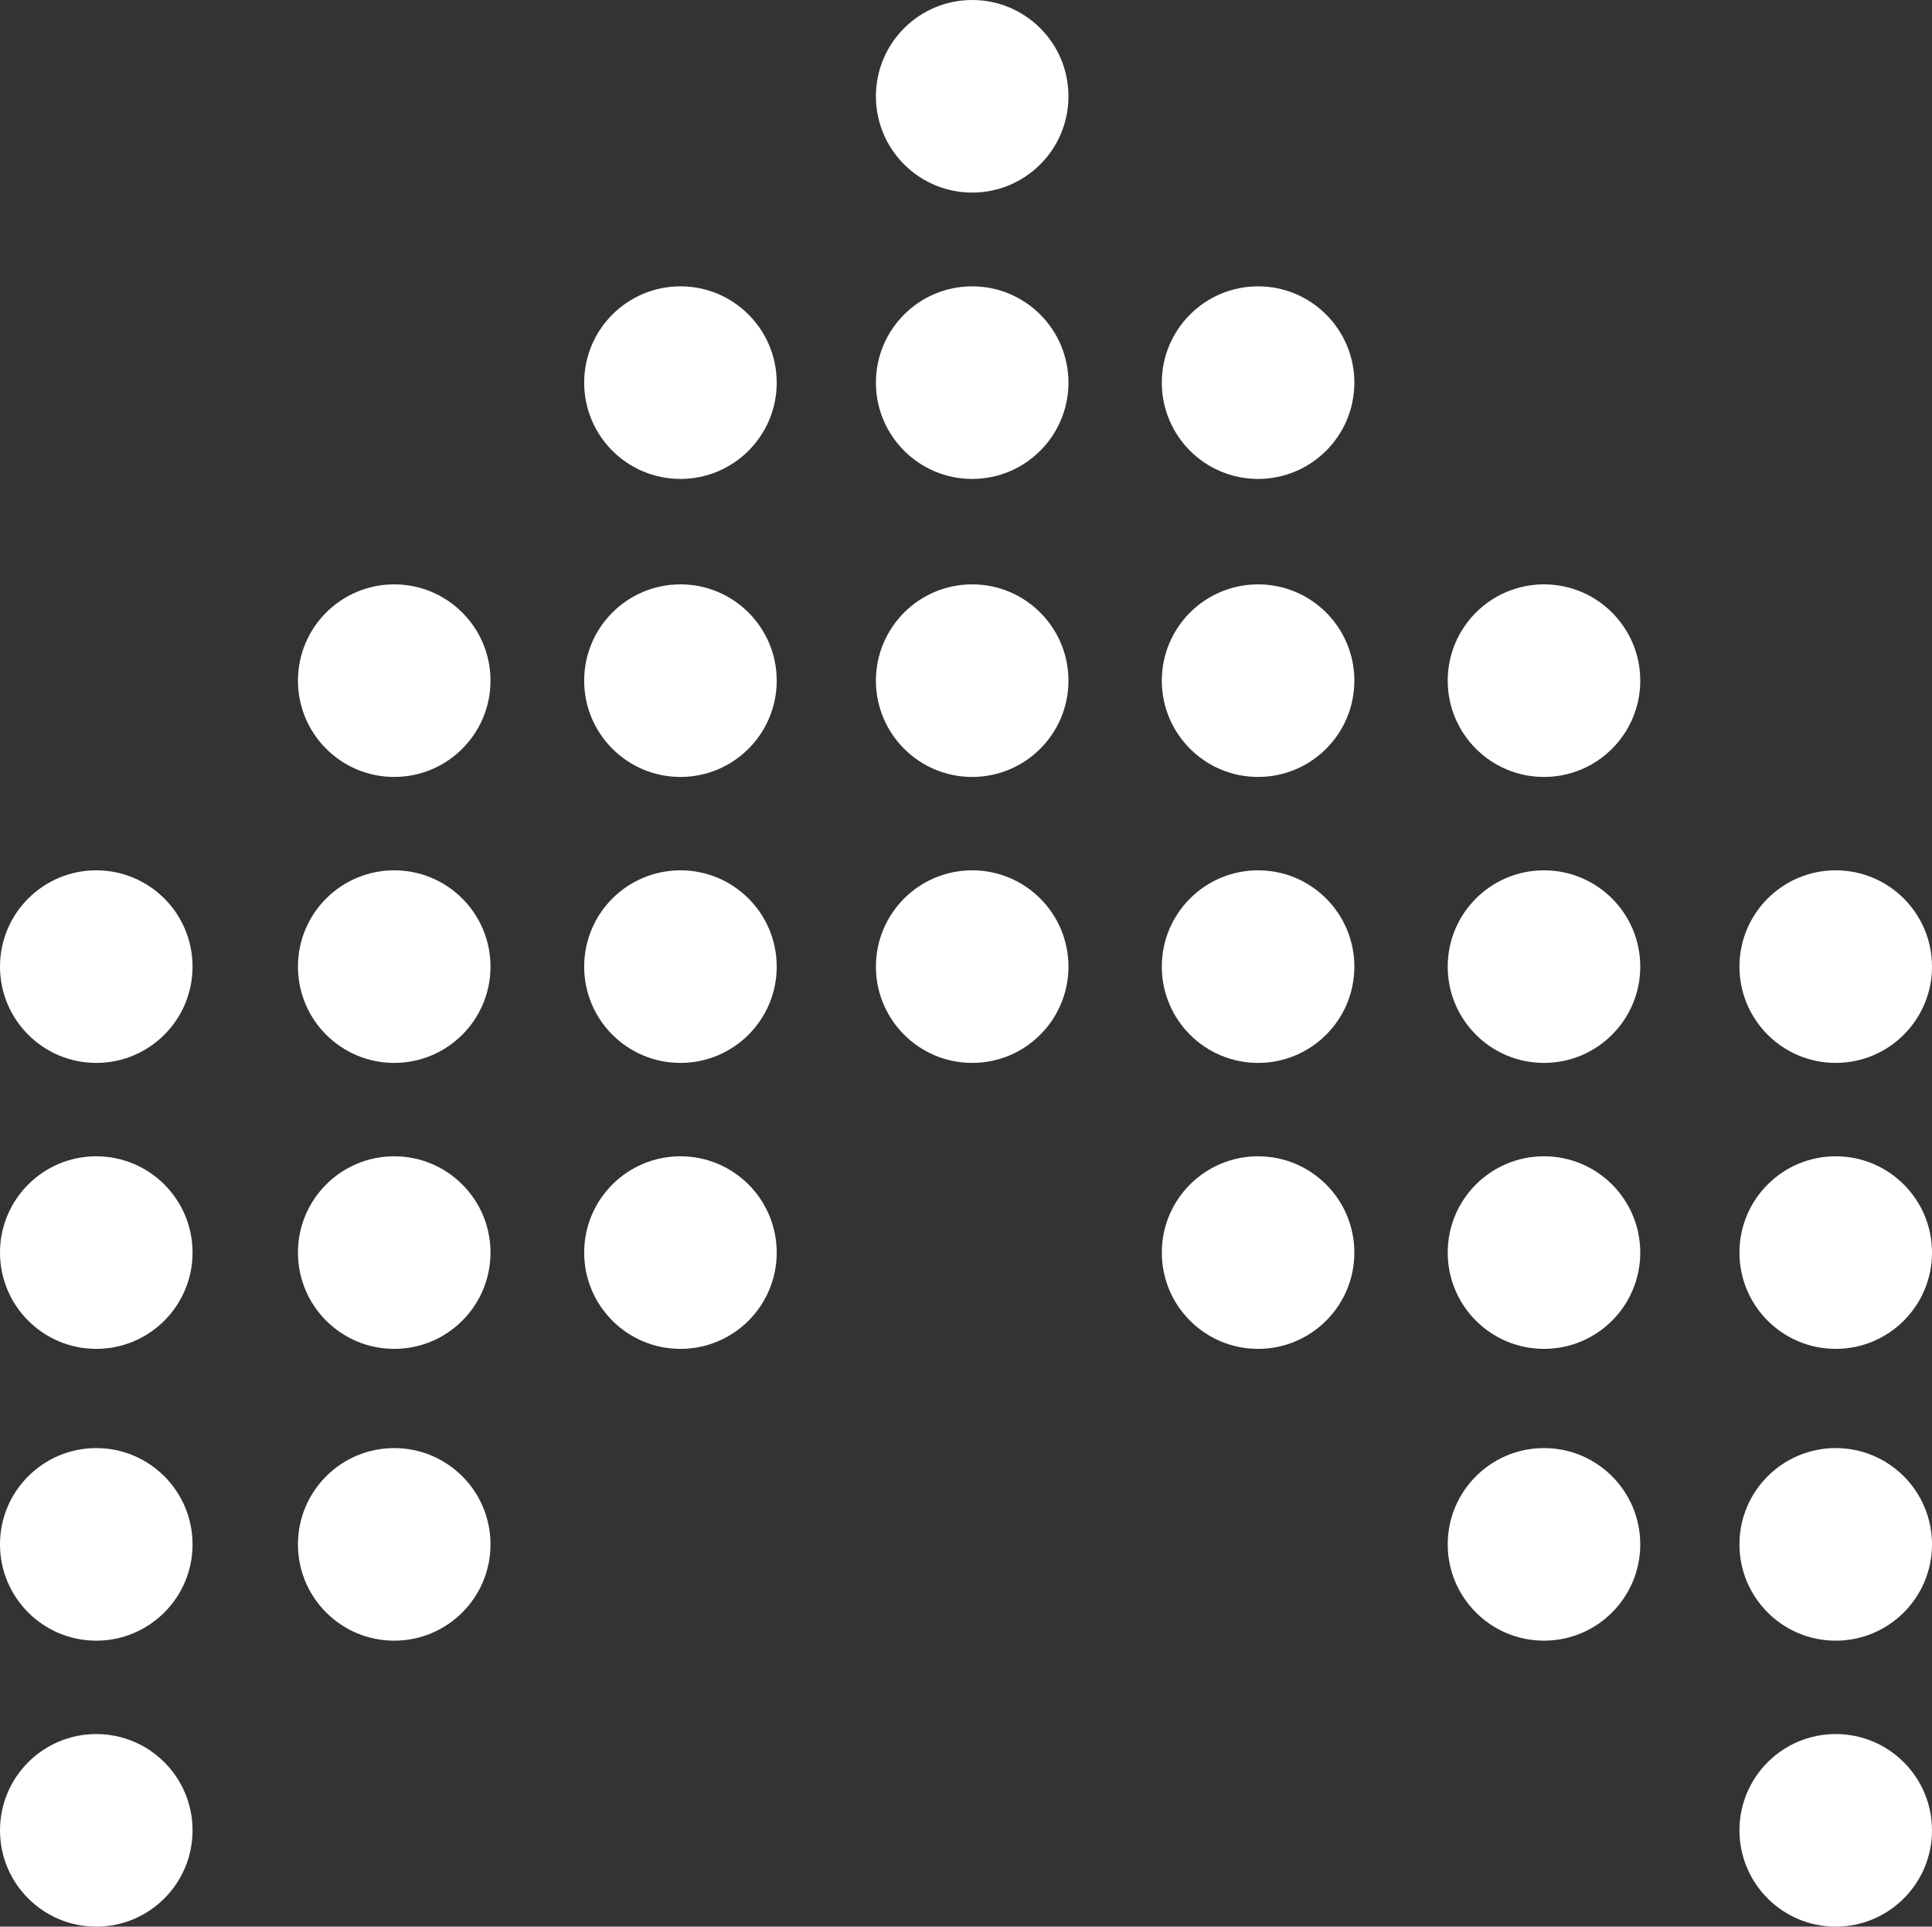
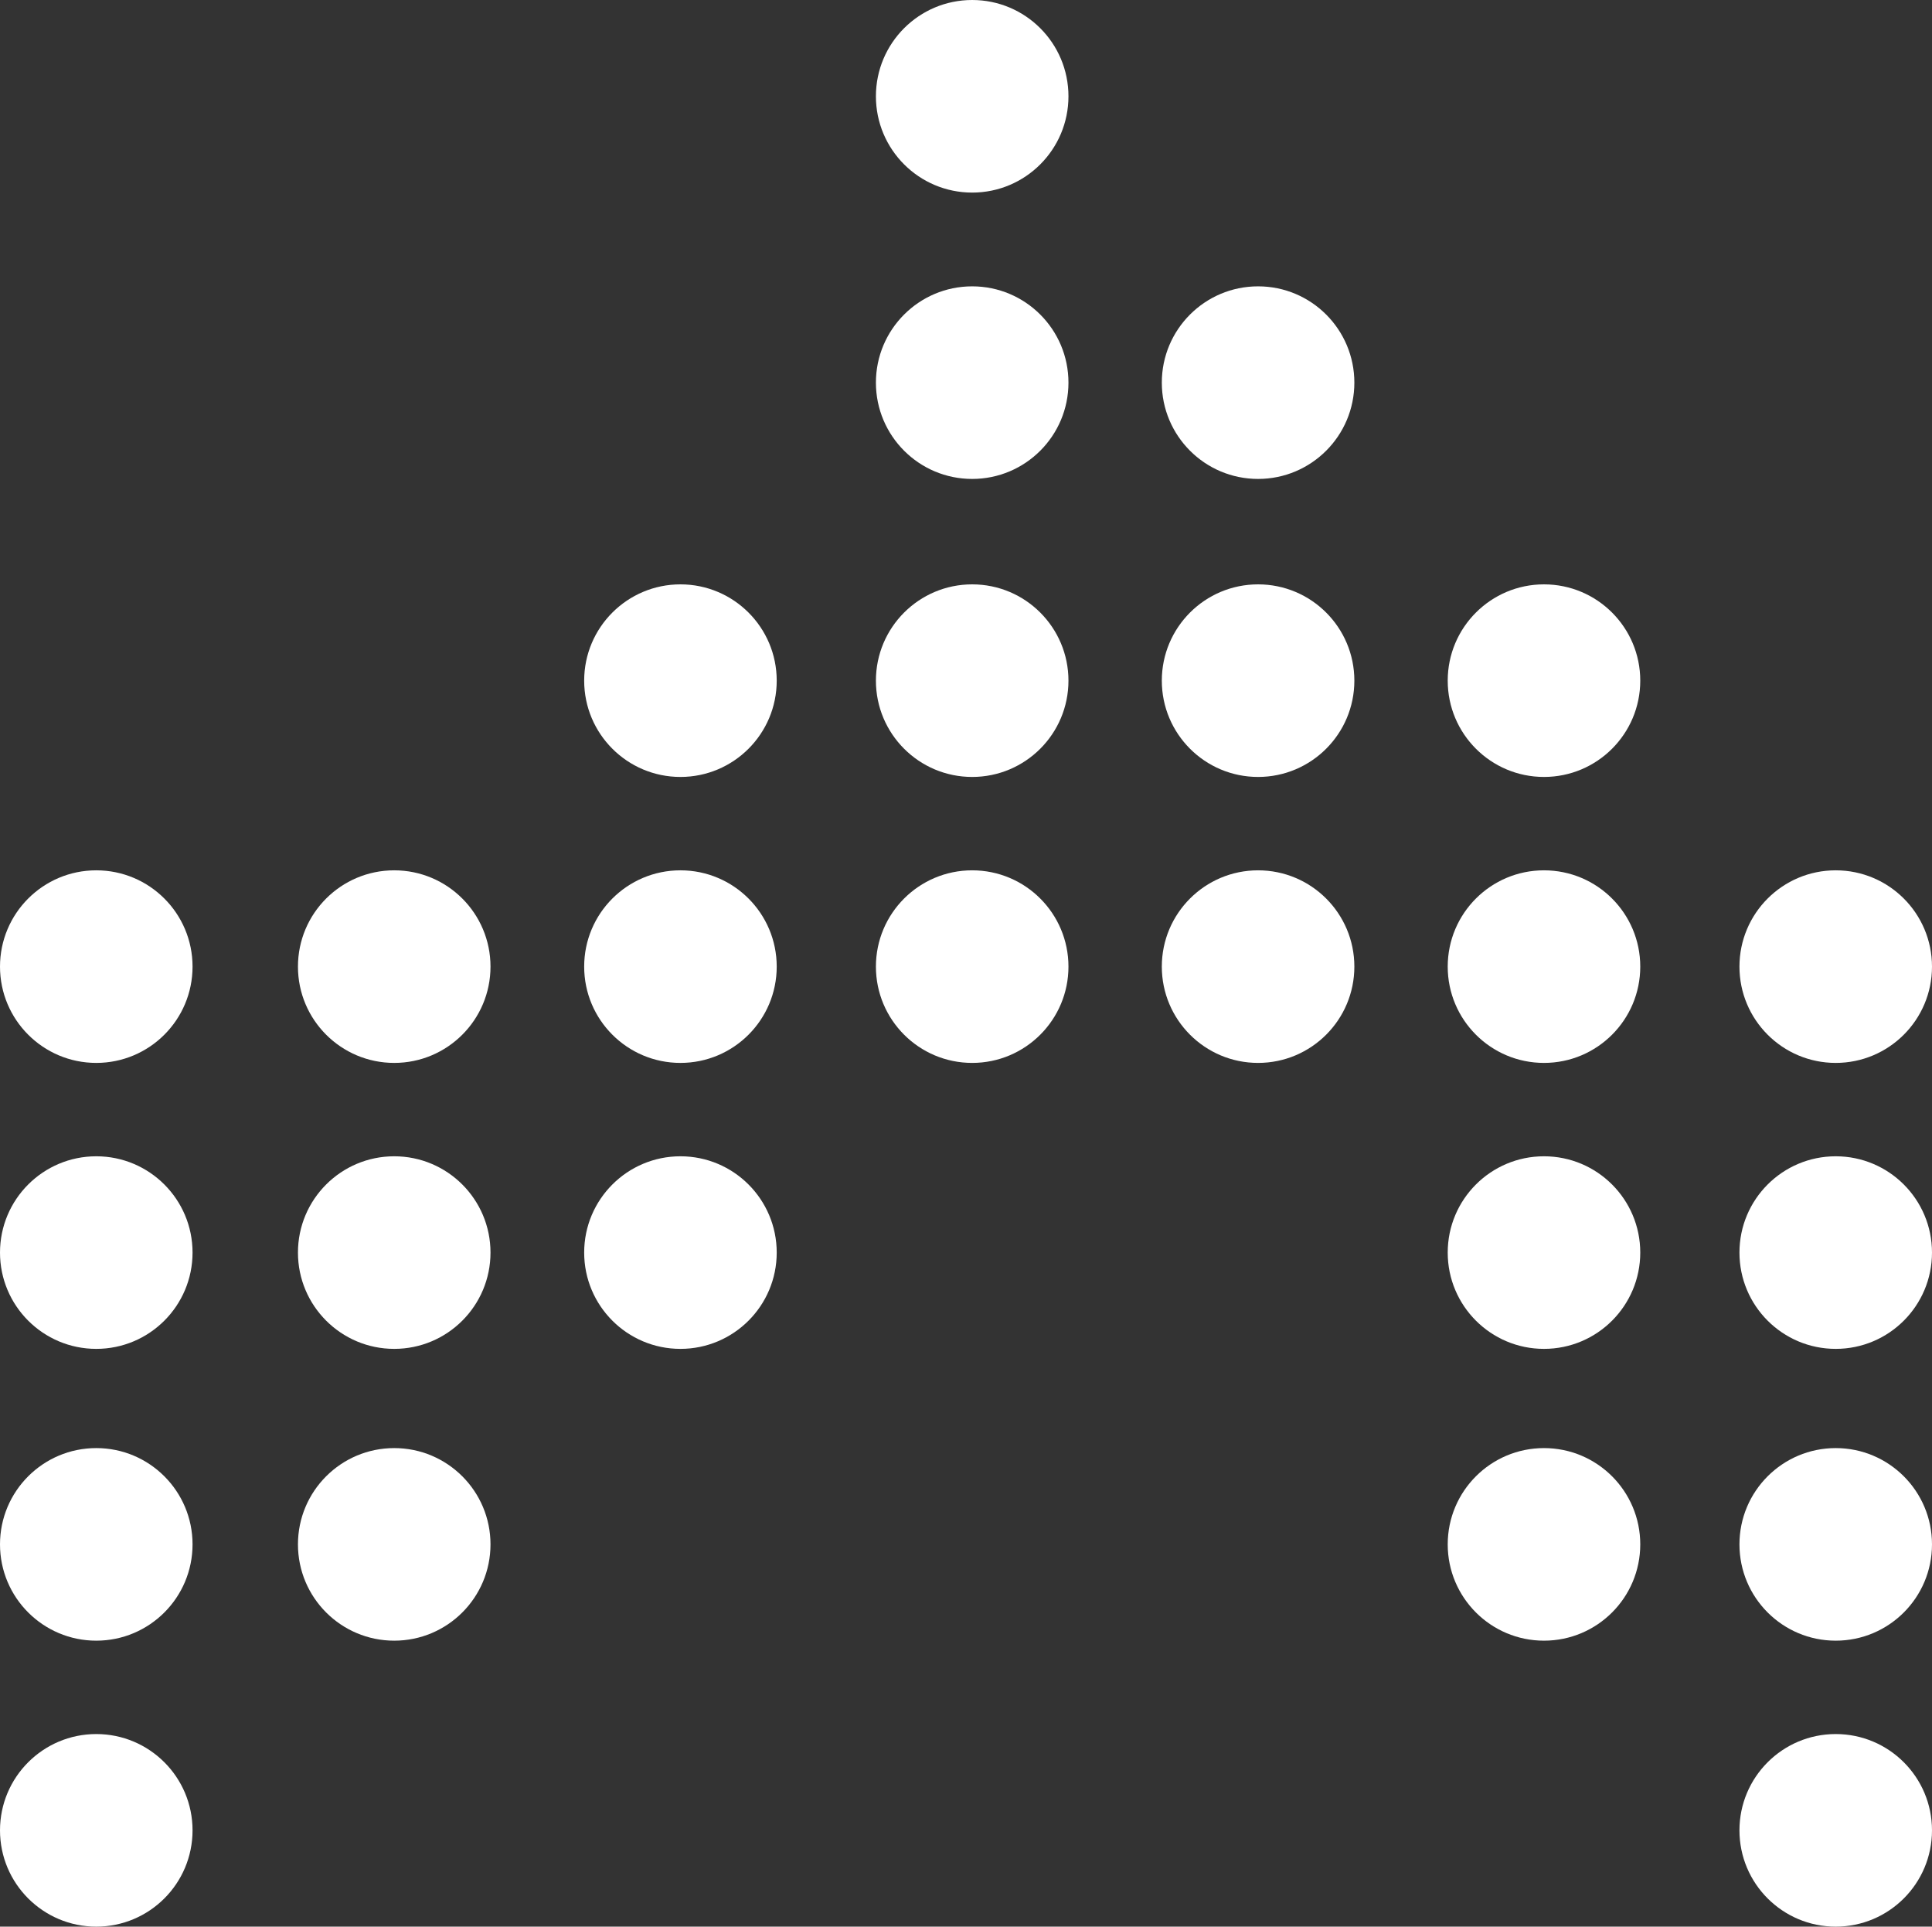
<svg xmlns="http://www.w3.org/2000/svg" width="30.463" height="30.372" viewBox="0 0 30.463 30.372">
  <rect x="0" y="0" width="30.463" height="30.372" fill="#333333" stroke="none" />
  <defs>
    <style>
            .cls-1{fill:#fff}
        </style>
  </defs>
  <g id="dot-arrow" transform="rotate(-90 15.186 15.186)">
    <circle id="Ellipse_415" cx="1.518" cy="1.518" r="1.518" class="cls-1" data-name="Ellipse 415" transform="translate(0 27.427)" />
    <circle id="Ellipse_416" cx="1.518" cy="1.518" r="1.518" class="cls-1" data-name="Ellipse 416" transform="translate(4.508 22.827)" />
    <circle id="Ellipse_417" cx="1.518" cy="1.518" r="1.518" class="cls-1" data-name="Ellipse 417" transform="translate(4.508 27.427)" />
    <circle id="Ellipse_418" cx="1.518" cy="1.518" r="1.518" class="cls-1" data-name="Ellipse 418" transform="translate(9.108 22.827)" />
-     <circle id="Ellipse_419" cx="1.518" cy="1.518" r="1.518" class="cls-1" data-name="Ellipse 419" transform="translate(9.108 18.319)" />
    <circle id="Ellipse_420" cx="1.518" cy="1.518" r="1.518" class="cls-1" data-name="Ellipse 420" transform="translate(9.108 27.427)" />
    <circle id="Ellipse_421" cx="1.518" cy="1.518" r="1.518" class="cls-1" data-name="Ellipse 421" transform="translate(13.616 22.827)" />
    <circle id="Ellipse_422" cx="1.518" cy="1.518" r="1.518" class="cls-1" data-name="Ellipse 422" transform="translate(13.616 18.319)" />
    <circle id="Ellipse_423" cx="1.518" cy="1.518" r="1.518" class="cls-1" data-name="Ellipse 423" transform="translate(13.616 27.427)" />
    <circle id="Ellipse_424" cx="1.518" cy="1.518" r="1.518" class="cls-1" data-name="Ellipse 424" transform="translate(18.124 22.827)" />
    <circle id="Ellipse_425" cx="1.518" cy="1.518" r="1.518" class="cls-1" data-name="Ellipse 425" transform="translate(18.124 18.319)" />
    <circle id="Ellipse_426" cx="1.518" cy="1.518" r="1.518" class="cls-1" data-name="Ellipse 426" transform="translate(13.616 13.811)" />
    <circle id="Ellipse_427" cx="1.518" cy="1.518" r="1.518" class="cls-1" data-name="Ellipse 427" transform="translate(18.124 13.811)" />
    <circle id="Ellipse_428" cx="1.518" cy="1.518" r="1.518" class="cls-1" data-name="Ellipse 428" transform="translate(9.108 9.211)" />
    <circle id="Ellipse_429" cx="1.518" cy="1.518" r="1.518" class="cls-1" data-name="Ellipse 429" transform="translate(13.616 9.211)" />
    <circle id="Ellipse_430" cx="1.518" cy="1.518" r="1.518" class="cls-1" data-name="Ellipse 430" transform="translate(18.124 9.211)" />
    <circle id="Ellipse_431" cx="1.518" cy="1.518" r="1.518" class="cls-1" data-name="Ellipse 431" transform="translate(4.508 4.698)" />
    <circle id="Ellipse_432" cx="1.518" cy="1.518" r="1.518" class="cls-1" data-name="Ellipse 432" transform="translate(9.108 4.698)" />
    <circle id="Ellipse_433" cx="1.518" cy="1.518" r="1.518" class="cls-1" data-name="Ellipse 433" transform="translate(13.616 4.698)" />
-     <circle id="Ellipse_434" cx="1.518" cy="1.518" r="1.518" class="cls-1" data-name="Ellipse 434" transform="translate(18.124 4.698)" />
    <circle id="Ellipse_435" cx="1.518" cy="1.518" r="1.518" class="cls-1" data-name="Ellipse 435" transform="translate(22.822 18.319)" />
    <circle id="Ellipse_436" cx="1.518" cy="1.518" r="1.518" class="cls-1" data-name="Ellipse 436" transform="translate(22.822 13.811)" />
-     <circle id="Ellipse_437" cx="1.518" cy="1.518" r="1.518" class="cls-1" data-name="Ellipse 437" transform="translate(22.822 9.211)" />
    <circle id="Ellipse_438" cx="1.518" cy="1.518" r="1.518" class="cls-1" data-name="Ellipse 438" />
    <circle id="Ellipse_439" cx="1.518" cy="1.518" r="1.518" class="cls-1" data-name="Ellipse 439" transform="translate(4.508)" />
    <circle id="Ellipse_440" cx="1.518" cy="1.518" r="1.518" class="cls-1" data-name="Ellipse 440" transform="translate(9.108)" />
    <circle id="Ellipse_441" cx="1.518" cy="1.518" r="1.518" class="cls-1" data-name="Ellipse 441" transform="translate(13.616)" />
    <circle id="Ellipse_442" cx="1.518" cy="1.518" r="1.518" class="cls-1" data-name="Ellipse 442" transform="translate(27.336 13.811)" />
  </g>
</svg>